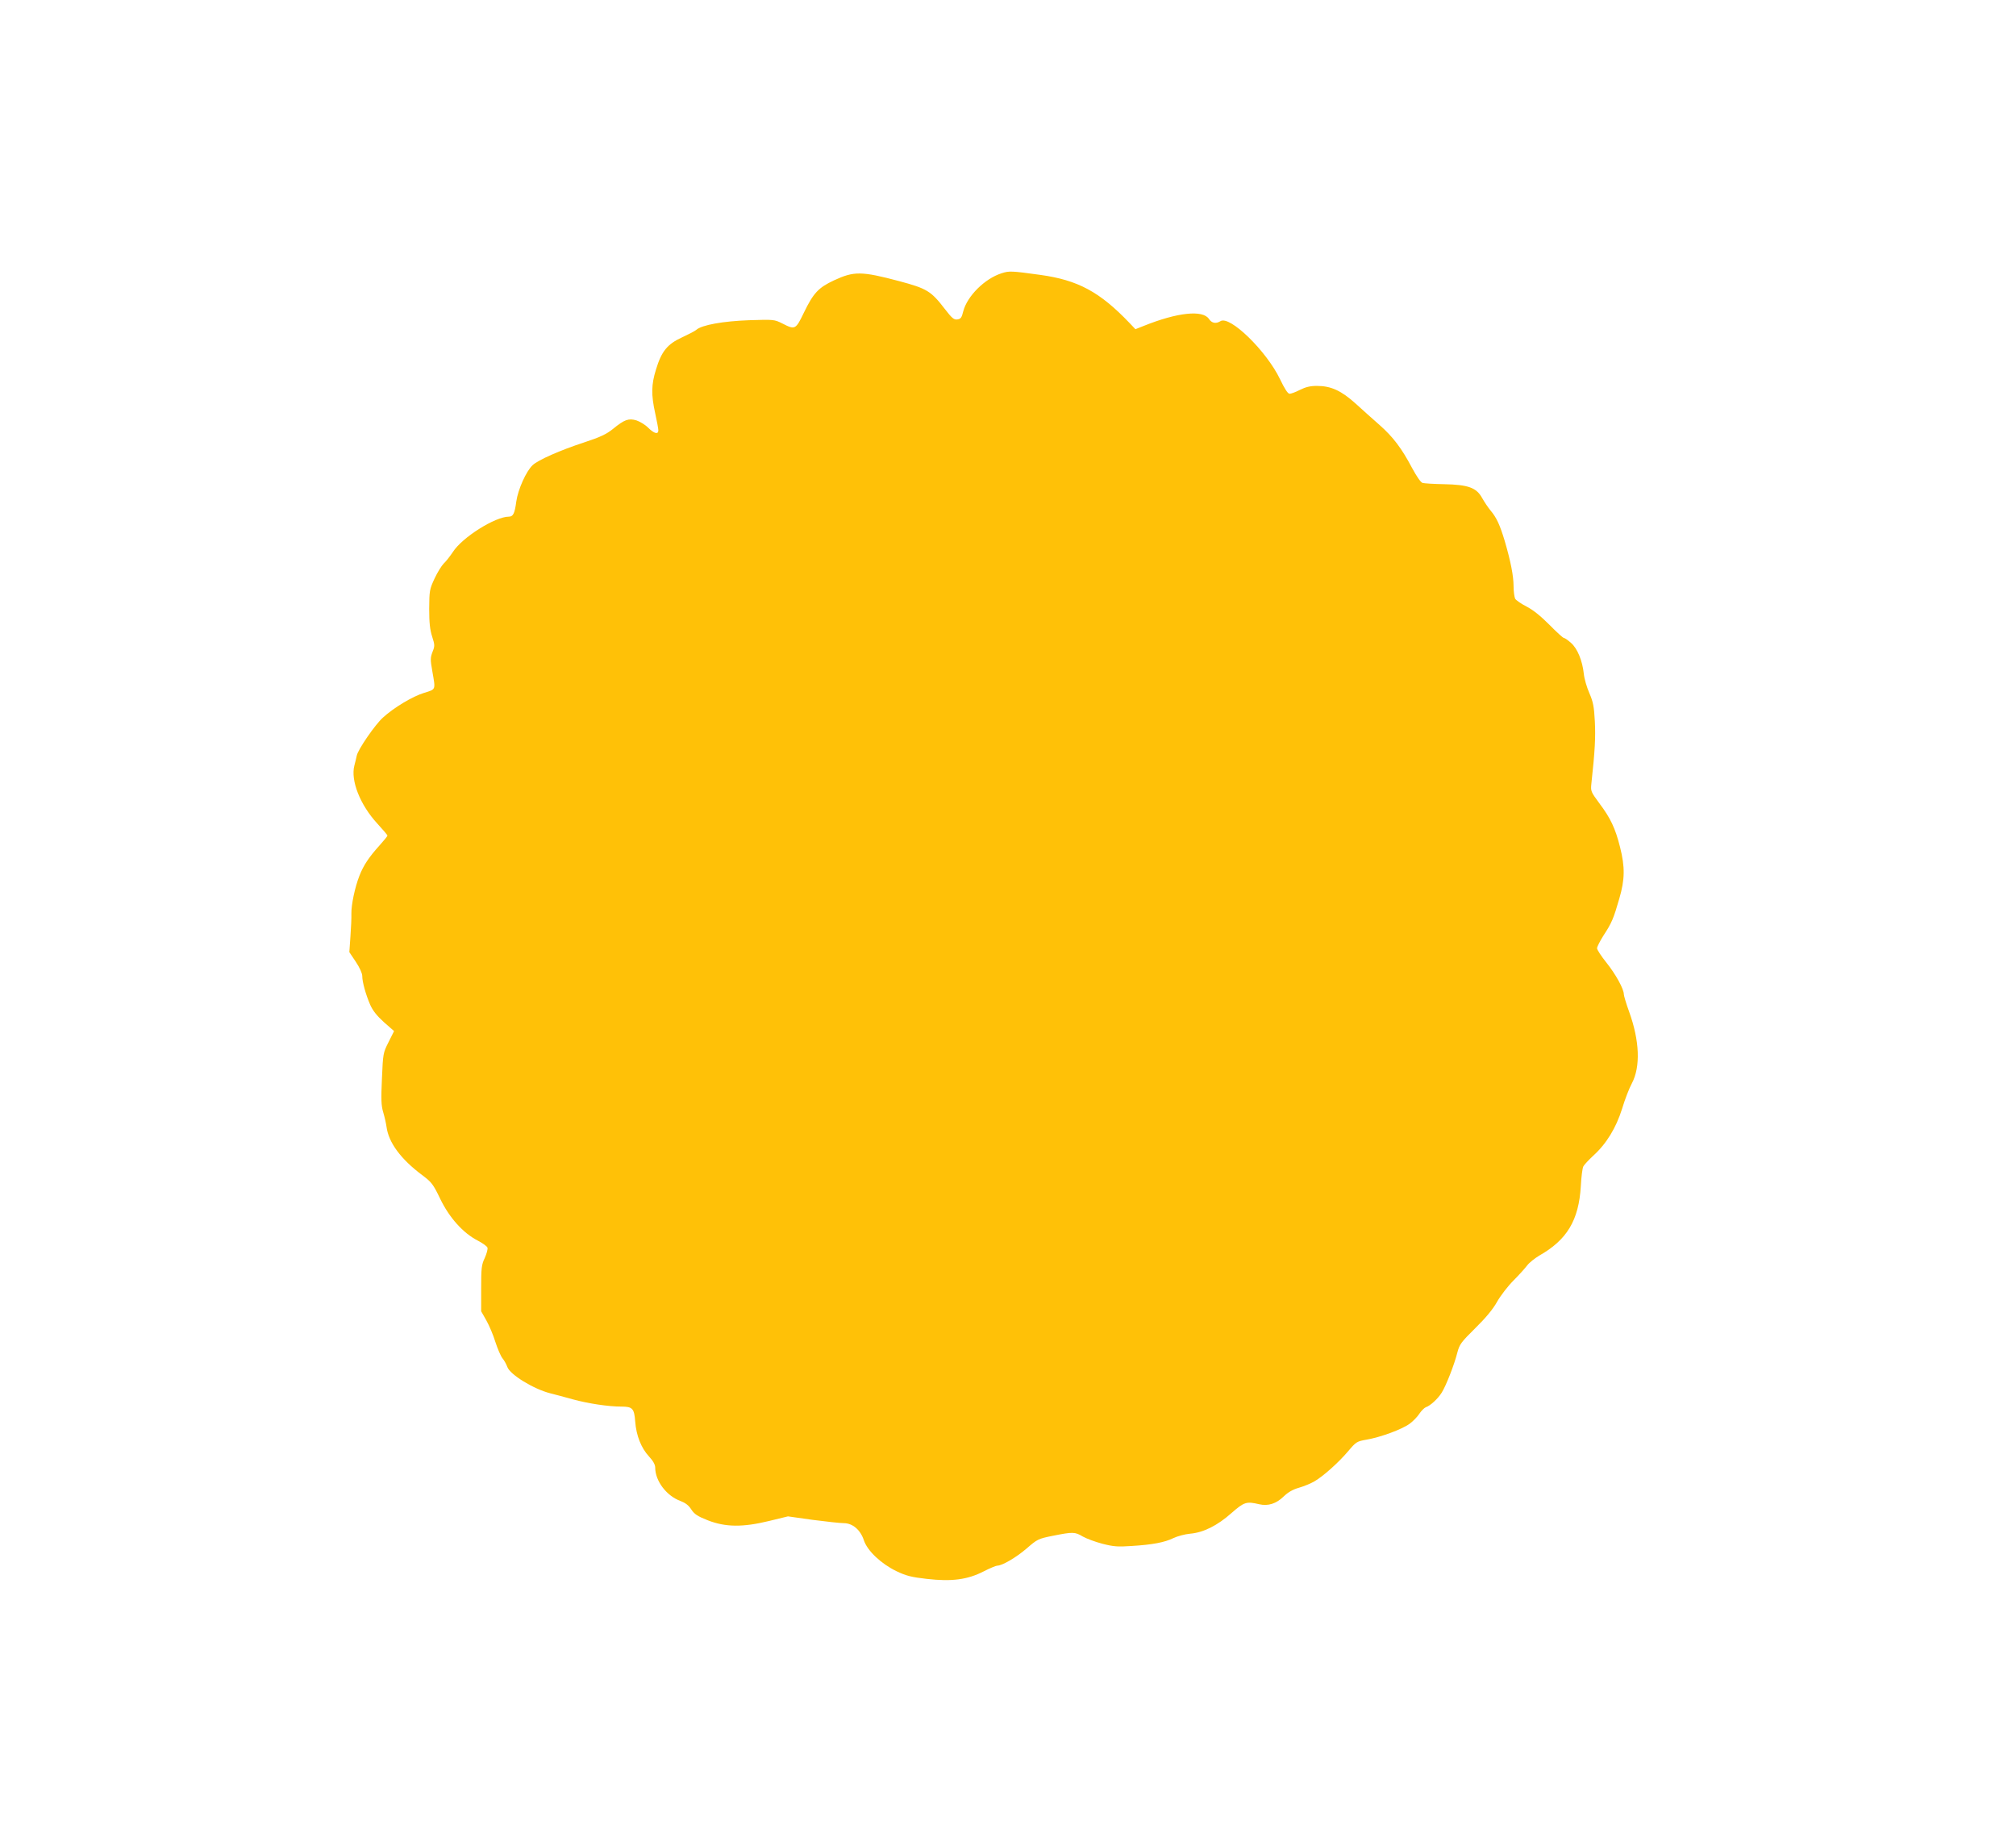
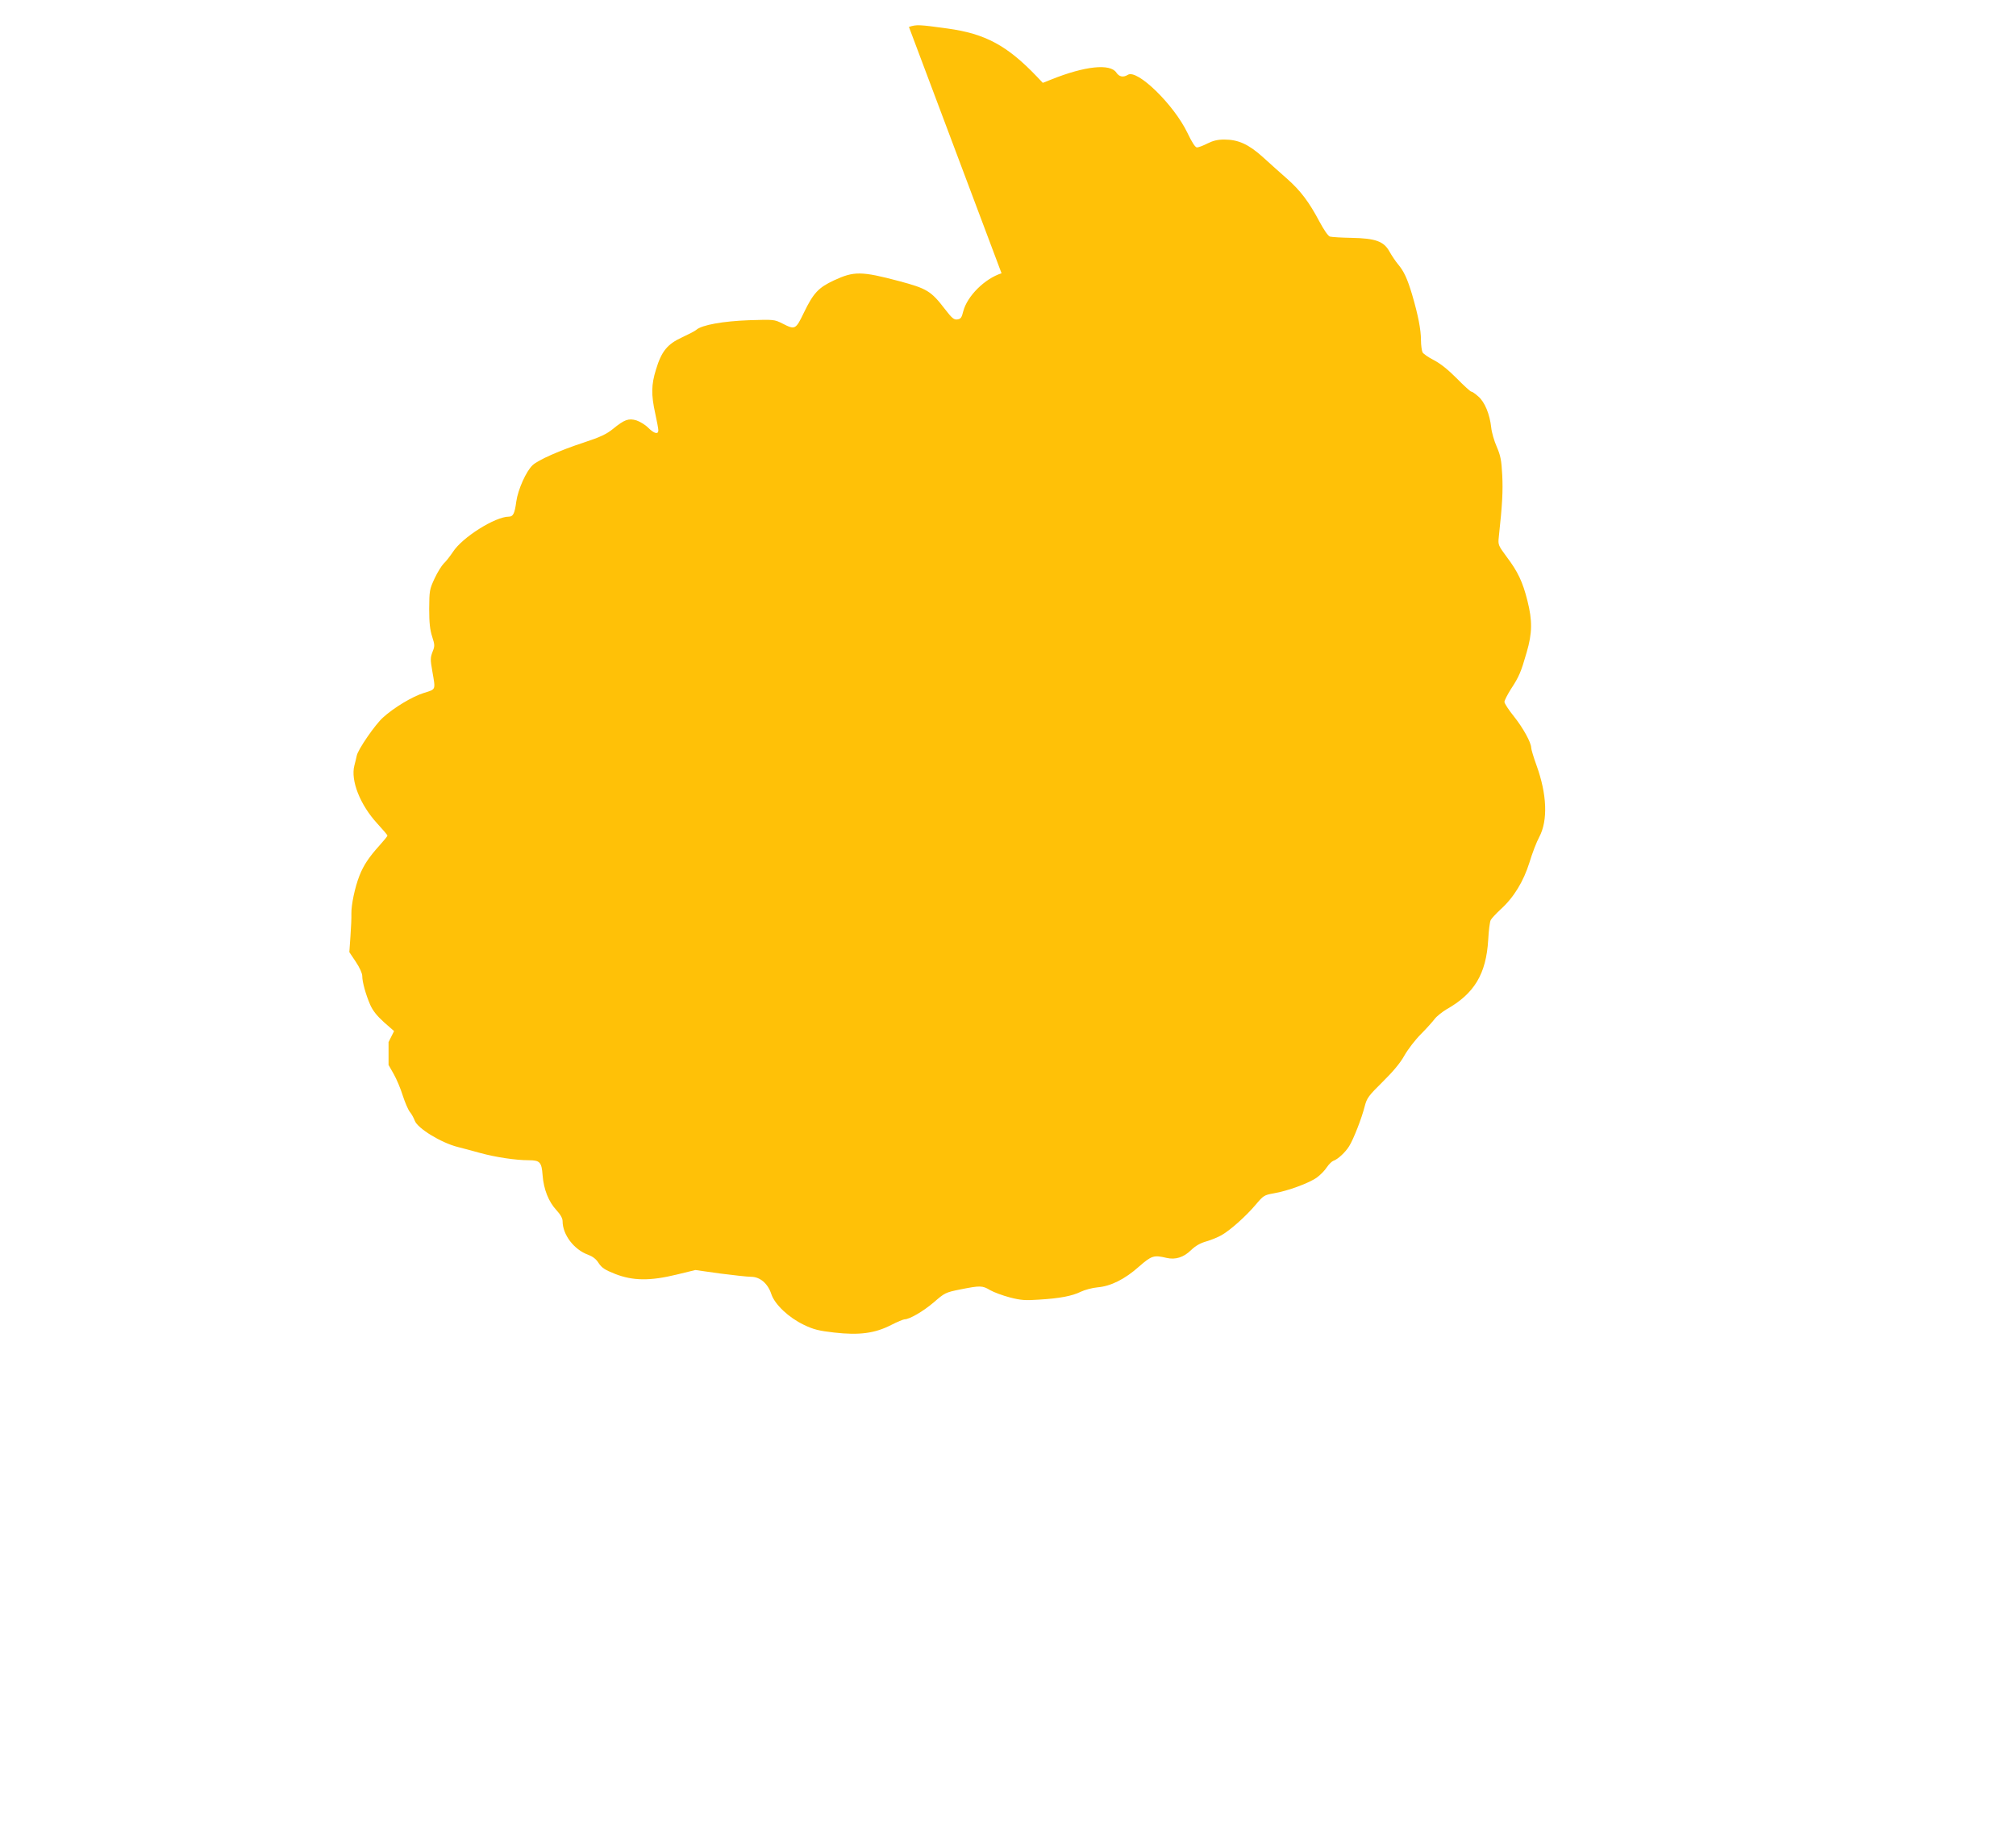
<svg xmlns="http://www.w3.org/2000/svg" version="1.0" width="1280pt" height="1172pt" viewBox="0 0 1280 1172" preserveAspectRatio="xMidYMid meet">
  <g transform="translate(0,1172) scale(0.1,-0.1)" fill="#ffc107" stroke="none">
-     <path d="M6359 9985 c-107 -34 -218 -145 -243 -241 -10 -41 -16 -49 -38 -52 -21 -3 -34 8 -78 65 -89 116 -115 131 -290 178 -241 64 -288 64 -415 5 -98 -46 -130 -79 -191 -205 -52 -108 -56 -110 -136 -69 -52 26 -54 26 -213 21 -164 -6 -299 -30 -334 -61 -9 -8 -50 -29 -91 -48 -93 -43 -130 -88 -165 -204 -30 -96 -31 -160 -5 -278 11 -50 20 -98 20 -108 0 -28 -27 -21 -65 17 -19 19 -53 39 -74 46 -50 15 -77 5 -149 -54 -41 -33 -78 -51 -184 -86 -150 -49 -291 -111 -326 -144 -41 -38 -93 -154 -104 -231 -10 -76 -20 -96 -47 -96 -87 0 -297 -132 -356 -225 -18 -27 -44 -60 -58 -73 -13 -13 -40 -56 -58 -95 -32 -69 -33 -77 -34 -192 0 -90 5 -134 19 -177 17 -53 17 -60 2 -97 -14 -37 -14 -49 -1 -123 21 -121 24 -113 -53 -137 -72 -22 -191 -93 -261 -157 -49 -44 -159 -203 -166 -242 -3 -15 -10 -43 -15 -62 -25 -95 37 -251 146 -369 35 -38 64 -72 64 -76 0 -4 -23 -32 -50 -62 -66 -73 -102 -126 -128 -193 -29 -74 -52 -185 -51 -240 1 -25 -2 -90 -6 -145 l-7 -100 41 -61 c24 -36 41 -73 41 -90 0 -38 22 -117 50 -182 16 -37 42 -70 87 -111 l65 -57 -35 -70 c-35 -69 -35 -73 -42 -231 -6 -132 -5 -170 8 -214 9 -30 18 -71 21 -92 13 -101 91 -206 226 -307 60 -45 70 -57 115 -151 58 -120 145 -217 238 -265 31 -16 59 -36 62 -45 3 -9 -5 -38 -17 -65 -21 -44 -23 -64 -23 -194 l0 -145 33 -58 c18 -32 44 -93 57 -136 14 -43 34 -90 45 -104 12 -14 25 -39 31 -55 17 -49 167 -141 274 -168 28 -7 92 -24 142 -38 99 -27 226 -46 308 -46 71 0 82 -12 88 -95 7 -90 38 -168 88 -222 26 -28 39 -52 39 -70 0 -86 73 -181 162 -213 29 -11 51 -27 67 -53 20 -30 39 -43 105 -69 113 -44 222 -45 390 -4 l119 29 156 -22 c86 -11 175 -21 198 -21 56 0 106 -42 128 -109 22 -67 111 -150 207 -196 60 -29 95 -38 193 -49 158 -18 258 -5 361 48 39 20 78 36 85 36 32 0 119 51 186 108 69 60 74 63 169 82 126 25 139 25 189 -5 23 -13 79 -34 125 -46 70 -18 98 -20 184 -14 133 8 211 23 266 50 25 12 73 25 106 28 84 7 173 51 264 132 80 70 94 74 175 55 56 -13 108 3 156 50 28 27 58 44 97 55 31 9 75 27 97 40 57 33 154 120 215 192 50 59 54 62 116 73 88 15 225 65 274 101 22 16 50 45 62 64 13 19 31 37 41 41 28 9 77 54 101 93 28 45 80 178 99 254 14 53 24 66 114 155 66 65 112 120 138 167 22 39 69 100 105 136 36 36 75 80 87 96 13 17 47 44 75 61 177 100 252 224 265 442 3 58 10 114 16 125 5 10 34 41 63 68 84 76 145 177 183 298 17 57 45 130 62 161 56 106 49 271 -17 454 -19 52 -34 103 -34 112 0 33 -51 126 -110 200 -33 41 -60 82 -60 92 0 9 19 46 41 81 52 79 64 108 100 233 36 123 37 201 5 328 -30 120 -61 185 -132 279 -53 72 -55 76 -50 124 23 211 27 294 22 395 -5 96 -11 124 -35 180 -16 36 -32 91 -35 122 -9 84 -41 162 -82 197 -19 17 -39 31 -45 31 -5 0 -47 38 -92 84 -56 56 -102 93 -144 115 -34 17 -67 40 -73 50 -5 11 -10 46 -10 78 0 66 -18 158 -56 288 -31 103 -52 149 -91 195 -15 18 -39 54 -53 79 -36 65 -88 84 -241 87 -64 1 -126 5 -137 8 -12 4 -38 42 -67 96 -65 123 -120 196 -205 271 -40 35 -108 96 -152 136 -92 83 -157 113 -247 113 -42 0 -71 -7 -107 -25 -27 -14 -57 -25 -66 -25 -11 0 -31 30 -61 93 -86 179 -319 406 -378 368 -29 -18 -55 -13 -73 14 -39 59 -200 42 -414 -44 l-53 -21 -37 39 c-189 198 -328 273 -568 306 -182 25 -196 26 -245 10z" />
+     <path d="M6359 9985 c-107 -34 -218 -145 -243 -241 -10 -41 -16 -49 -38 -52 -21 -3 -34 8 -78 65 -89 116 -115 131 -290 178 -241 64 -288 64 -415 5 -98 -46 -130 -79 -191 -205 -52 -108 -56 -110 -136 -69 -52 26 -54 26 -213 21 -164 -6 -299 -30 -334 -61 -9 -8 -50 -29 -91 -48 -93 -43 -130 -88 -165 -204 -30 -96 -31 -160 -5 -278 11 -50 20 -98 20 -108 0 -28 -27 -21 -65 17 -19 19 -53 39 -74 46 -50 15 -77 5 -149 -54 -41 -33 -78 -51 -184 -86 -150 -49 -291 -111 -326 -144 -41 -38 -93 -154 -104 -231 -10 -76 -20 -96 -47 -96 -87 0 -297 -132 -356 -225 -18 -27 -44 -60 -58 -73 -13 -13 -40 -56 -58 -95 -32 -69 -33 -77 -34 -192 0 -90 5 -134 19 -177 17 -53 17 -60 2 -97 -14 -37 -14 -49 -1 -123 21 -121 24 -113 -53 -137 -72 -22 -191 -93 -261 -157 -49 -44 -159 -203 -166 -242 -3 -15 -10 -43 -15 -62 -25 -95 37 -251 146 -369 35 -38 64 -72 64 -76 0 -4 -23 -32 -50 -62 -66 -73 -102 -126 -128 -193 -29 -74 -52 -185 -51 -240 1 -25 -2 -90 -6 -145 l-7 -100 41 -61 c24 -36 41 -73 41 -90 0 -38 22 -117 50 -182 16 -37 42 -70 87 -111 l65 -57 -35 -70 l0 -145 33 -58 c18 -32 44 -93 57 -136 14 -43 34 -90 45 -104 12 -14 25 -39 31 -55 17 -49 167 -141 274 -168 28 -7 92 -24 142 -38 99 -27 226 -46 308 -46 71 0 82 -12 88 -95 7 -90 38 -168 88 -222 26 -28 39 -52 39 -70 0 -86 73 -181 162 -213 29 -11 51 -27 67 -53 20 -30 39 -43 105 -69 113 -44 222 -45 390 -4 l119 29 156 -22 c86 -11 175 -21 198 -21 56 0 106 -42 128 -109 22 -67 111 -150 207 -196 60 -29 95 -38 193 -49 158 -18 258 -5 361 48 39 20 78 36 85 36 32 0 119 51 186 108 69 60 74 63 169 82 126 25 139 25 189 -5 23 -13 79 -34 125 -46 70 -18 98 -20 184 -14 133 8 211 23 266 50 25 12 73 25 106 28 84 7 173 51 264 132 80 70 94 74 175 55 56 -13 108 3 156 50 28 27 58 44 97 55 31 9 75 27 97 40 57 33 154 120 215 192 50 59 54 62 116 73 88 15 225 65 274 101 22 16 50 45 62 64 13 19 31 37 41 41 28 9 77 54 101 93 28 45 80 178 99 254 14 53 24 66 114 155 66 65 112 120 138 167 22 39 69 100 105 136 36 36 75 80 87 96 13 17 47 44 75 61 177 100 252 224 265 442 3 58 10 114 16 125 5 10 34 41 63 68 84 76 145 177 183 298 17 57 45 130 62 161 56 106 49 271 -17 454 -19 52 -34 103 -34 112 0 33 -51 126 -110 200 -33 41 -60 82 -60 92 0 9 19 46 41 81 52 79 64 108 100 233 36 123 37 201 5 328 -30 120 -61 185 -132 279 -53 72 -55 76 -50 124 23 211 27 294 22 395 -5 96 -11 124 -35 180 -16 36 -32 91 -35 122 -9 84 -41 162 -82 197 -19 17 -39 31 -45 31 -5 0 -47 38 -92 84 -56 56 -102 93 -144 115 -34 17 -67 40 -73 50 -5 11 -10 46 -10 78 0 66 -18 158 -56 288 -31 103 -52 149 -91 195 -15 18 -39 54 -53 79 -36 65 -88 84 -241 87 -64 1 -126 5 -137 8 -12 4 -38 42 -67 96 -65 123 -120 196 -205 271 -40 35 -108 96 -152 136 -92 83 -157 113 -247 113 -42 0 -71 -7 -107 -25 -27 -14 -57 -25 -66 -25 -11 0 -31 30 -61 93 -86 179 -319 406 -378 368 -29 -18 -55 -13 -73 14 -39 59 -200 42 -414 -44 l-53 -21 -37 39 c-189 198 -328 273 -568 306 -182 25 -196 26 -245 10z" />
  </g>
</svg>